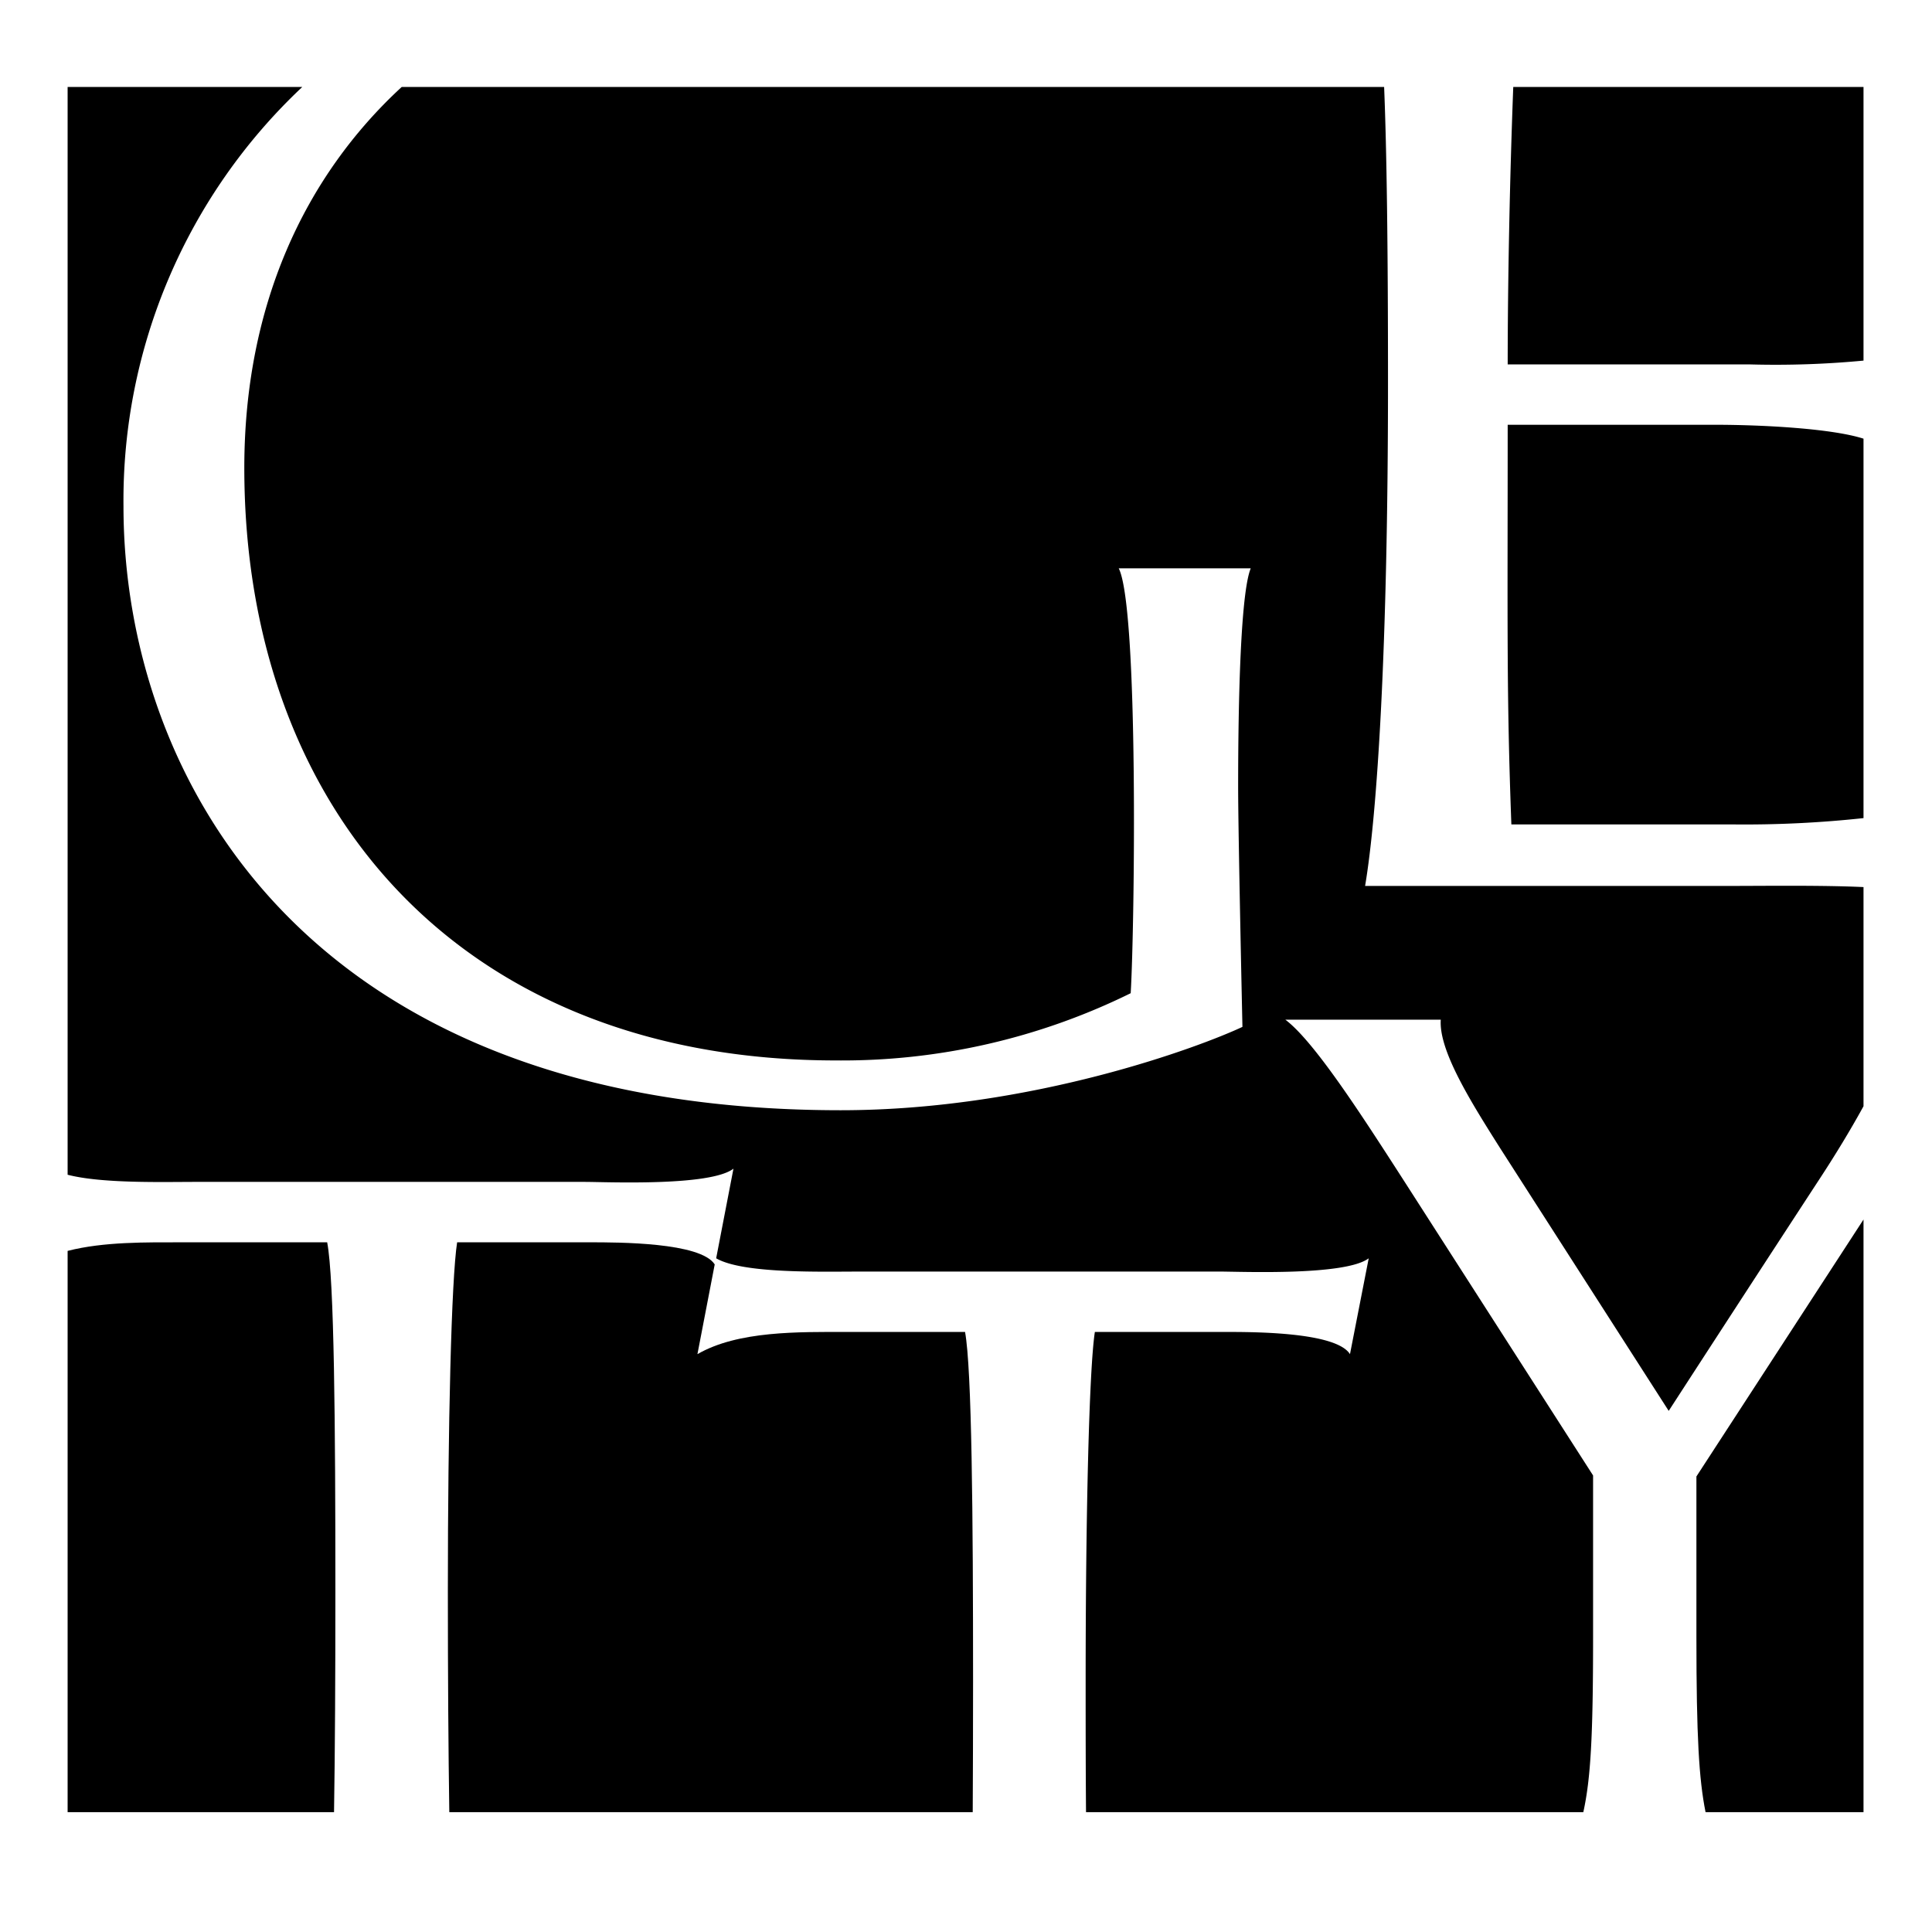
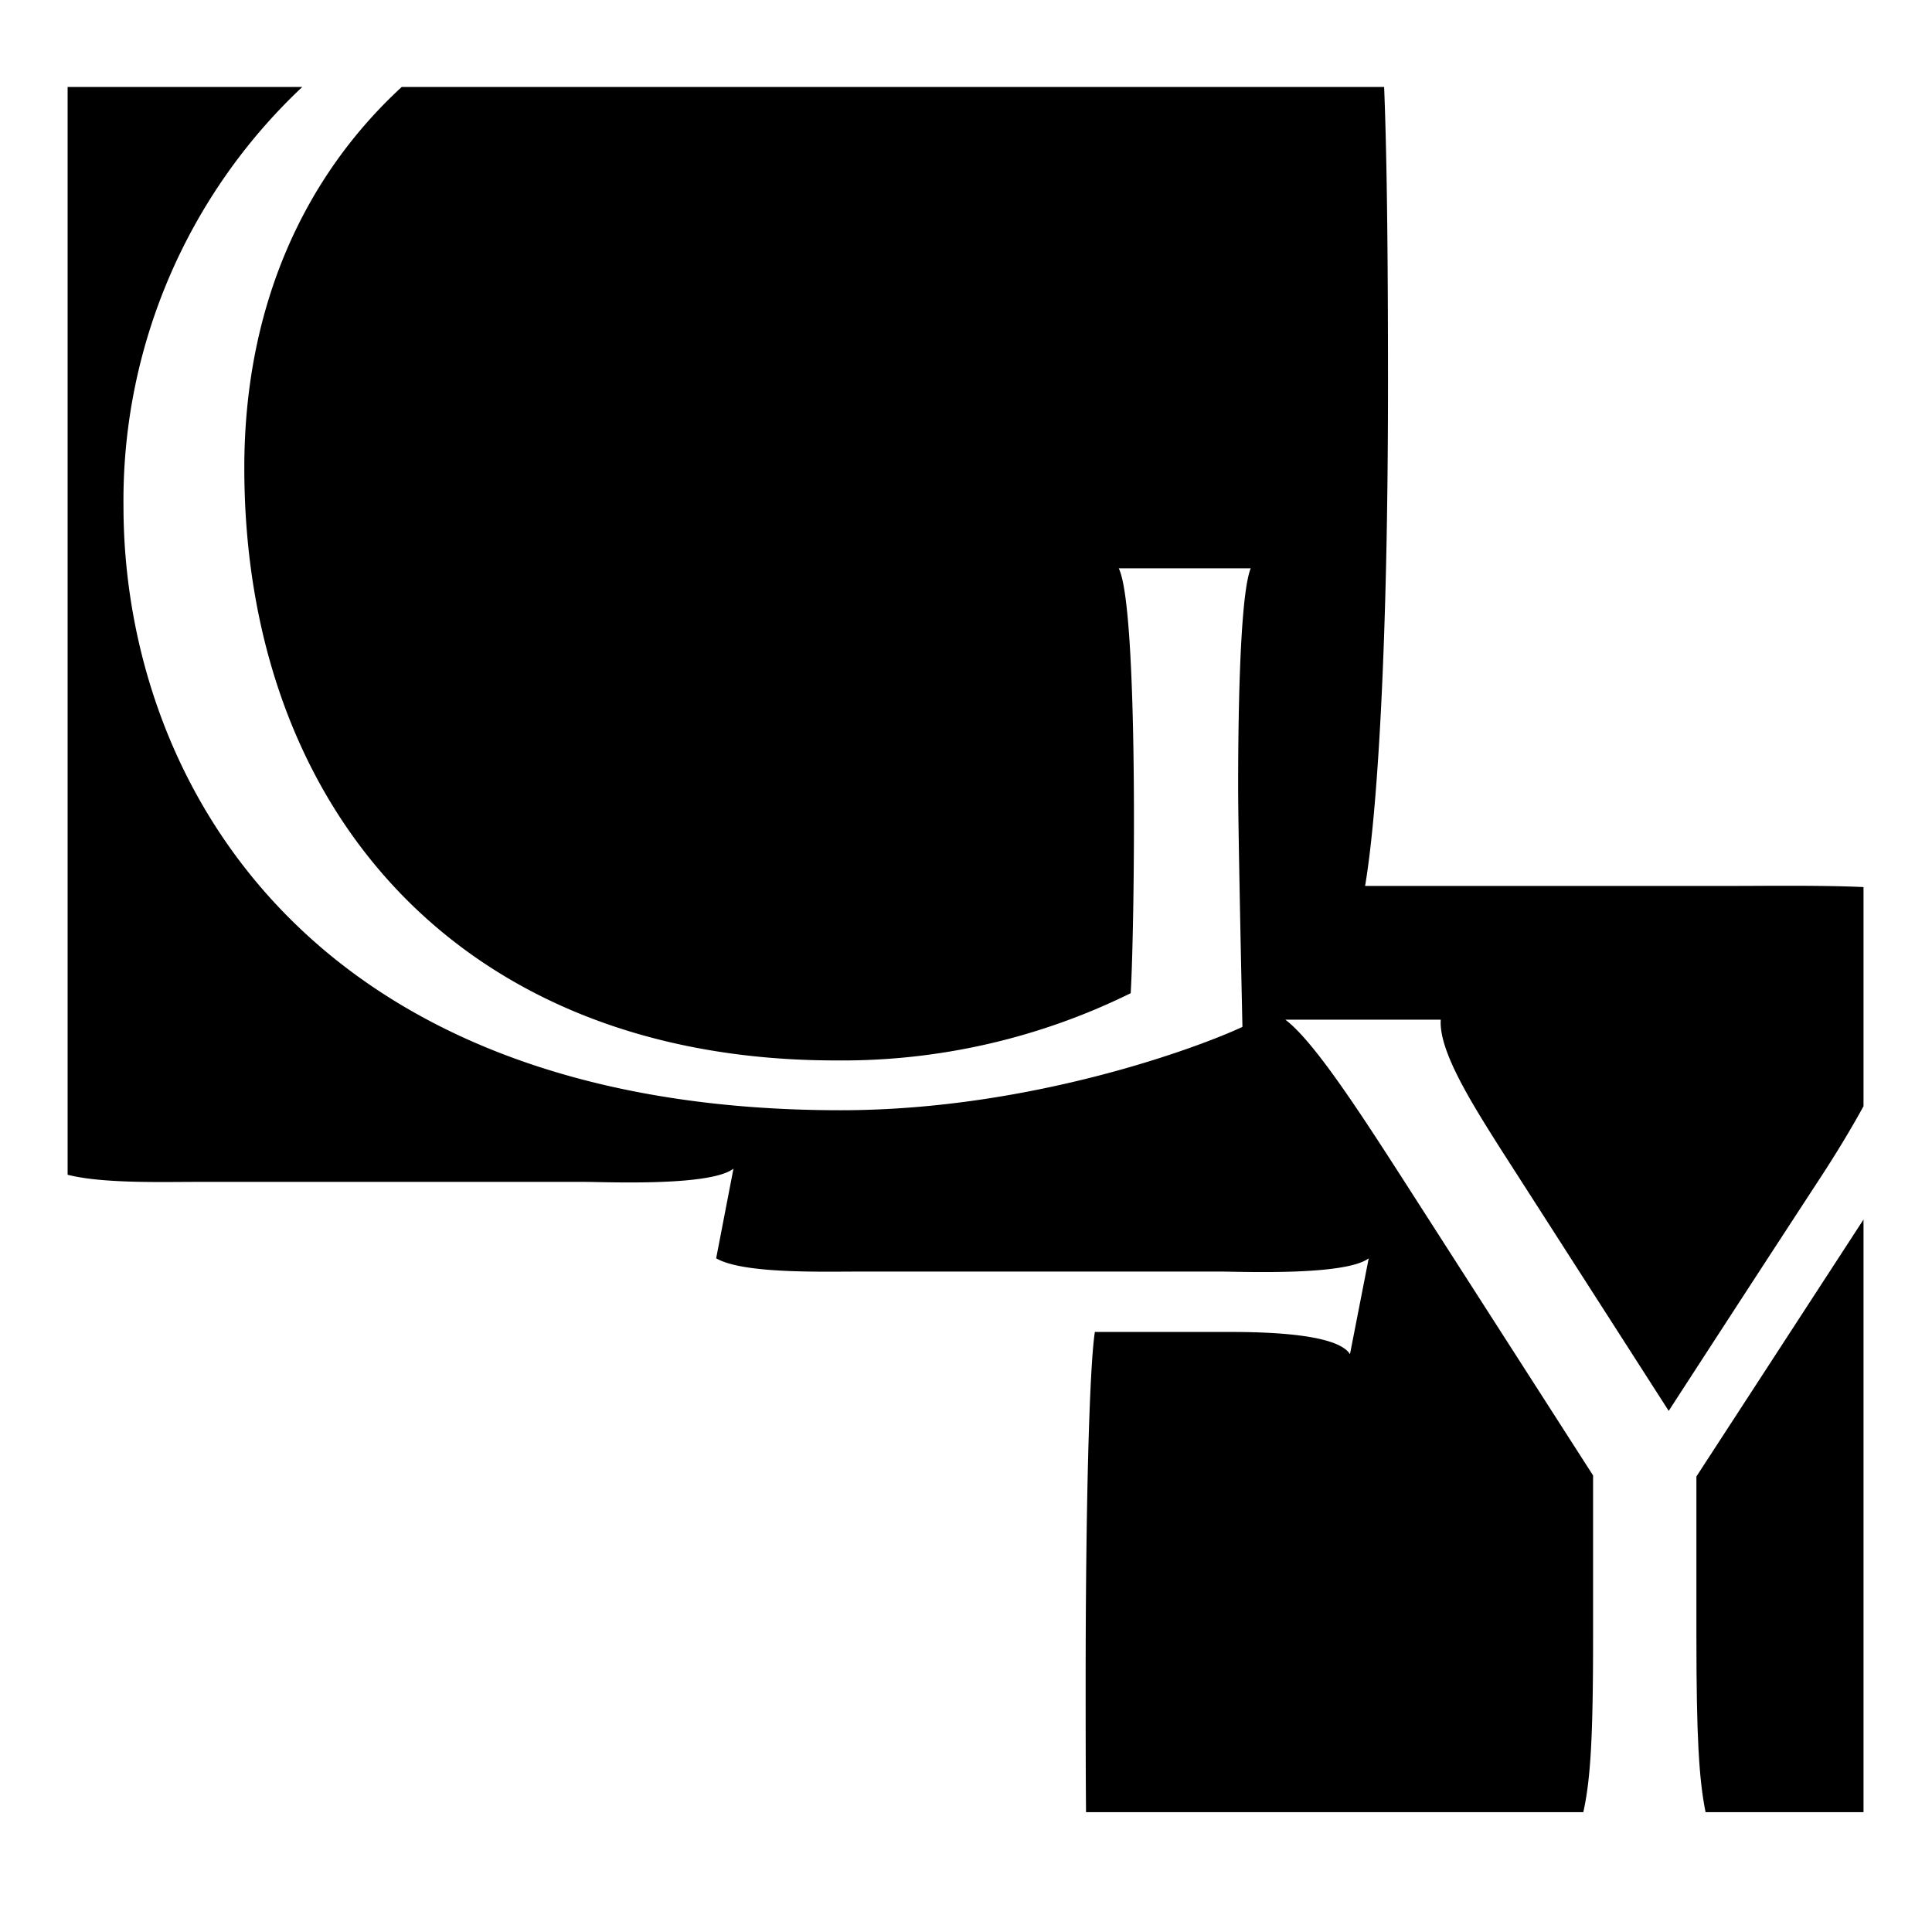
<svg xmlns="http://www.w3.org/2000/svg" viewBox="0 0 200 200">
-   <path d="M179.458,85.345a114.597,114.597,0,0,0,13.452-.655V45.412c-3.235-1.045-10.359-1.44-15.458-1.44H156.075c0,20.937-.124,27.791.381,41.373" />
  <path d="M20.177,122.349H60.549c2.165,0,12.963.49,15.378-1.369l-1.79,9.278c2.769,1.615,10.908,1.374,14.878,1.374h37.292c2.17,0,12.968.46,15.382-1.374l-1.94,9.923c-1.444-2.299-9.957-2.299-12.966-2.299H113.34c-.59,3.808-.954,18.931-.954,36.147,0,4.924.004,9.429.039,13.568h51.479c.756-3.429,1.011-7.764,1.011-18.097V152.738l-19.741-30.759c-4.295-6.664-9.144-14.193-12.117-16.422h16.092c-.226,3.175,3.093,8.483,6.178,13.352l17.417,27.145s7.823-12.081,15.66-24.075c1.502-2.295,3.127-4.939,4.506-7.464V91.83c-4.383-.206-10.282-.116-14.832-.116H141.314c1.26-7.458,2.371-24.646,2.371-52.065,0-14.222-.131-23.96-.401-30.649H41.588C31.465,18.328,25.291,31.726,25.291,48.433c0,35.493,22.506,61.343,61.244,61.343a67.53,67.53,0,0,0,30.514-6.96c.411-6.852.83-39.897-1.239-43.985h13.667c-1.241,3.019-1.305,17.836-1.305,22.655,0,4.814.445,24.816.445,24.816-4.12,1.944-21.677,8.629-41.587,8.629-55.854,0-74.247-34.91-74.247-62.519A58.734,58.734,0,0,1,31.295,9H7V121.609c3.565.92,9.848.74,13.177.74" />
-   <path d="M181.218,37.725a96.593,96.593,0,0,0,11.692-.395V9H156.652c-.355,9.278-.576,20.147-.576,28.725" />
  <path d="M175.612,152.843V169.5c0,10.282.266,14.697.947,18.096H192.91V126.243" />
-   <path d="M100.732,174.029c0-17.216-.13-32.339-.83-36.147H87.804c-5.158,0-11.392-.13-15.606,2.299l1.789-9.289c-1.465-2.288-9.948-2.289-12.958-2.289H47.322c-.595,3.809-.96,18.93-.96,36.148,0,8.894.055,16.456.15,22.846h54.184c.021-4.139.036-8.644.036-13.568" />
-   <path d="M34.719,164.751c0-17.218-.115-32.339-.85-36.147H18.982c-3.824,0-8.243-.071-11.982.888v58.105H34.579c.1-6.39.14-13.952.14-22.846" />
</svg>